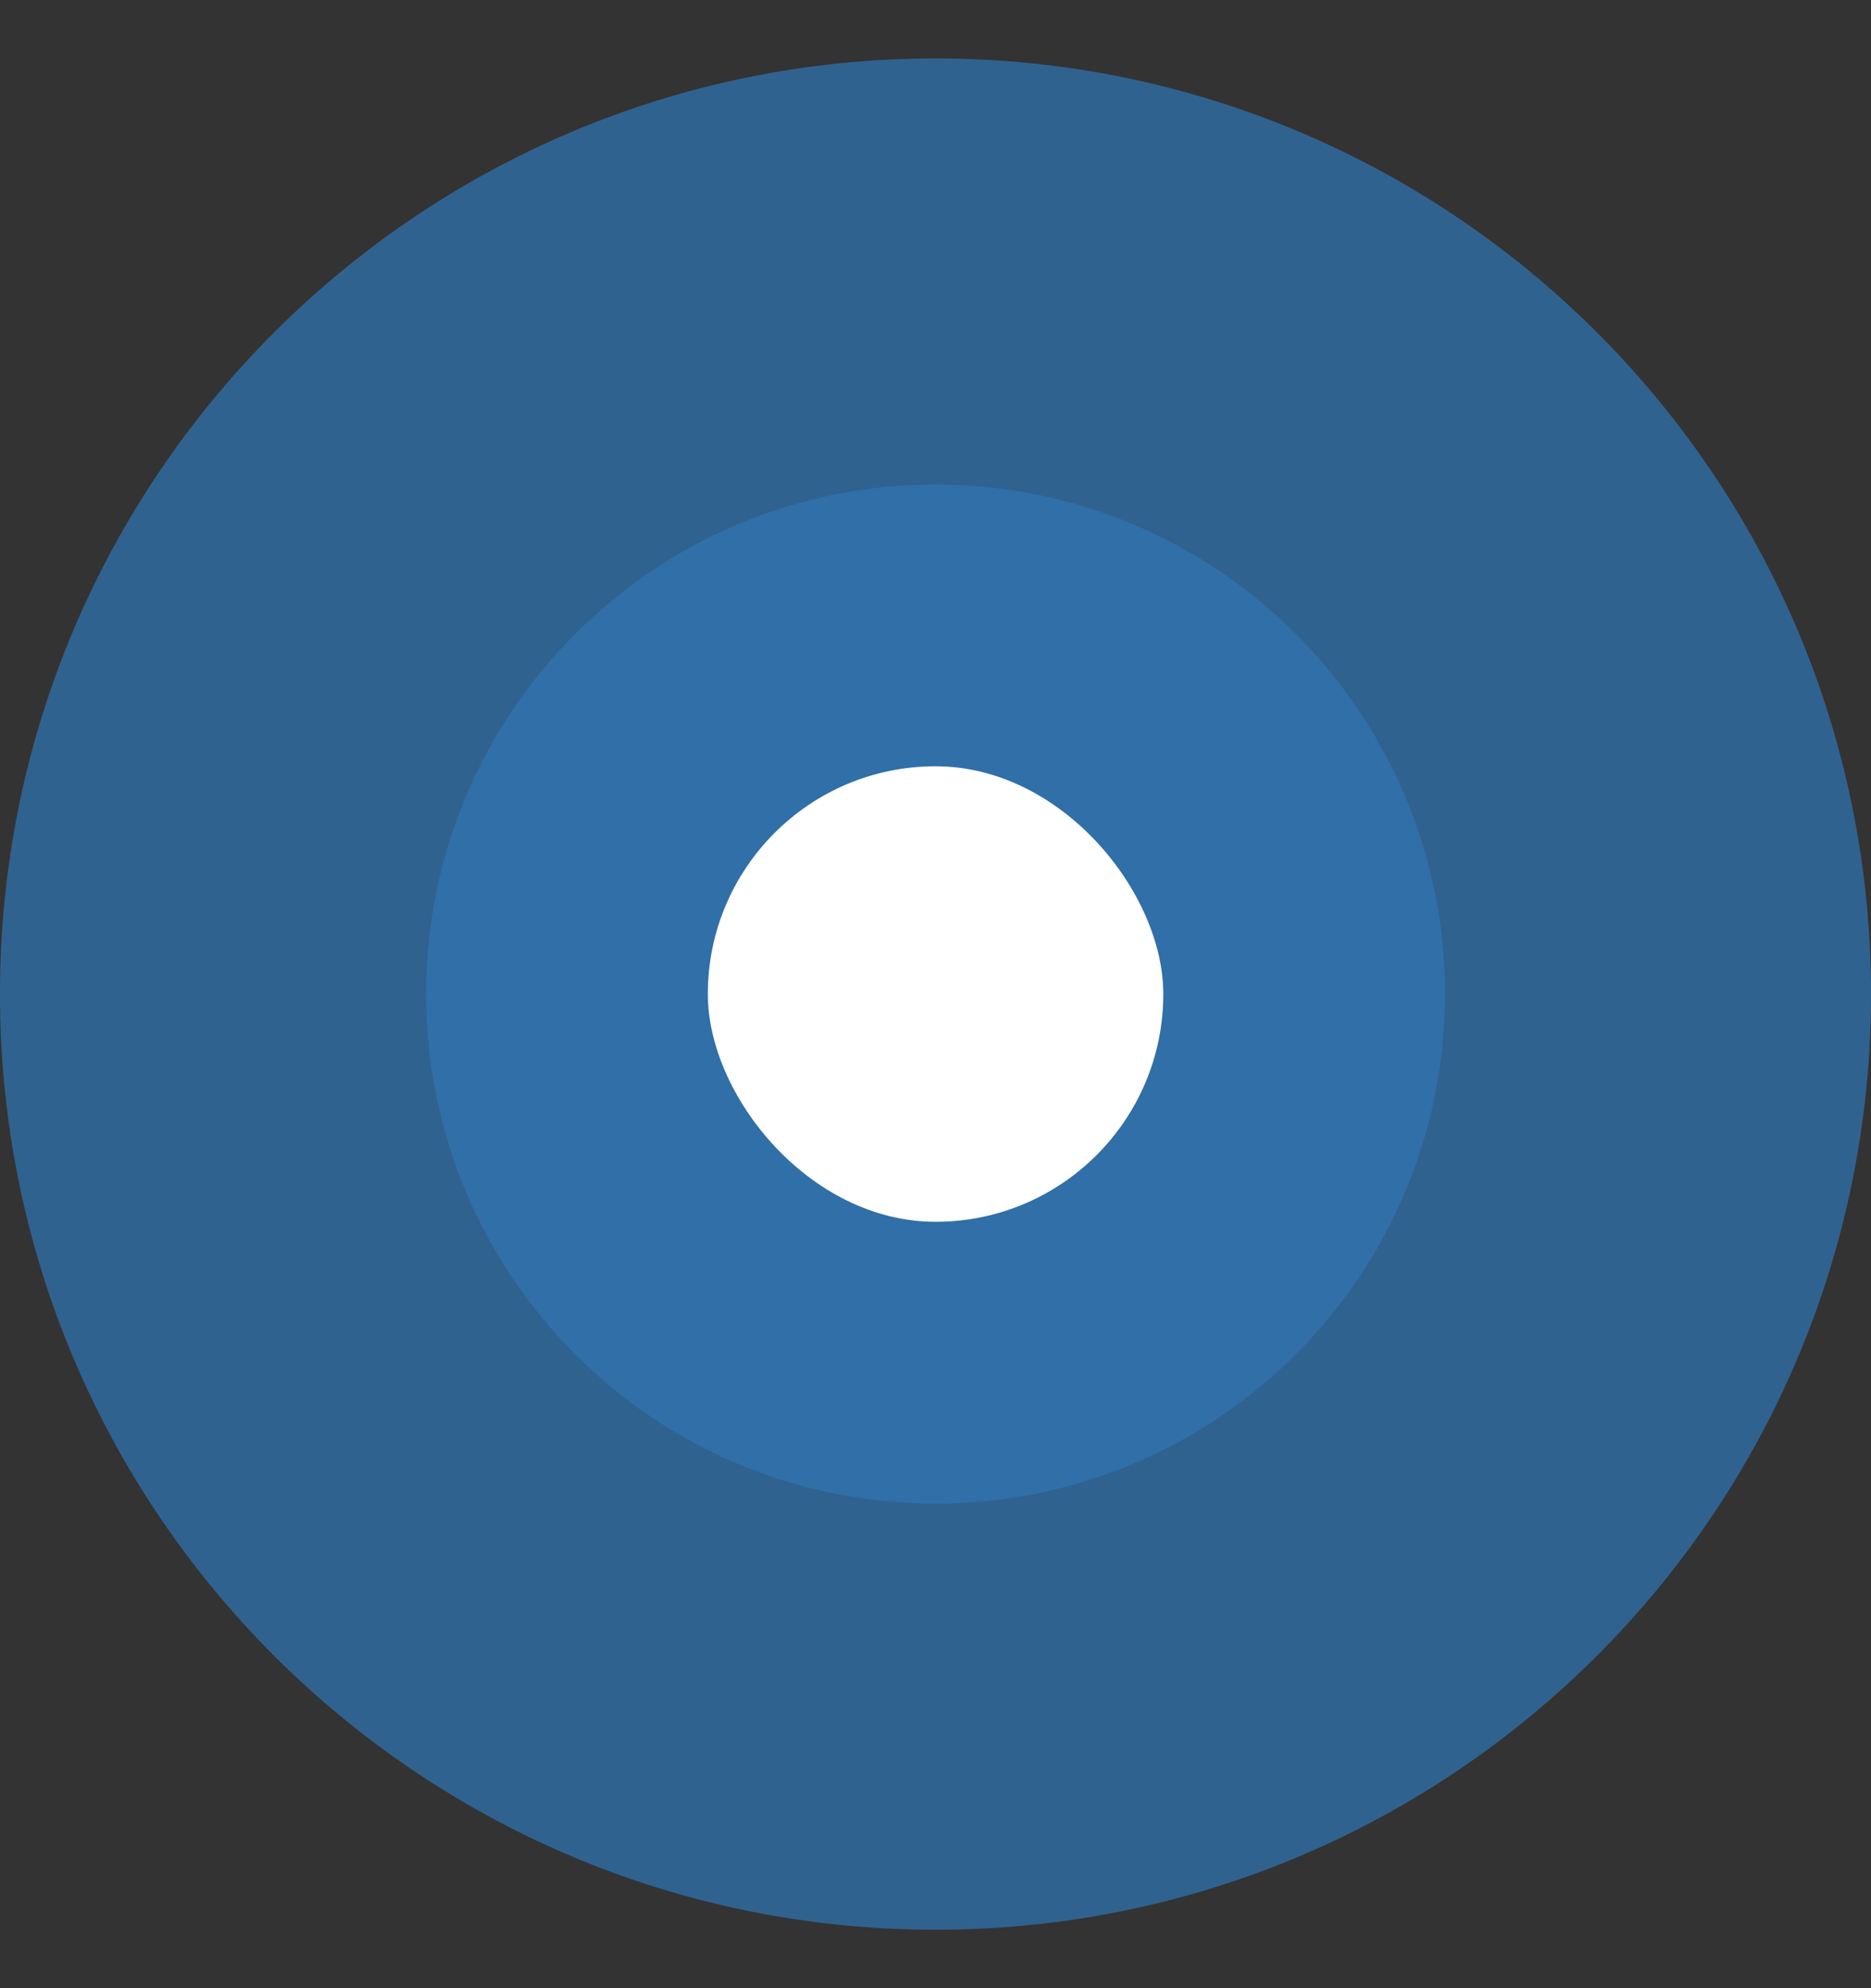
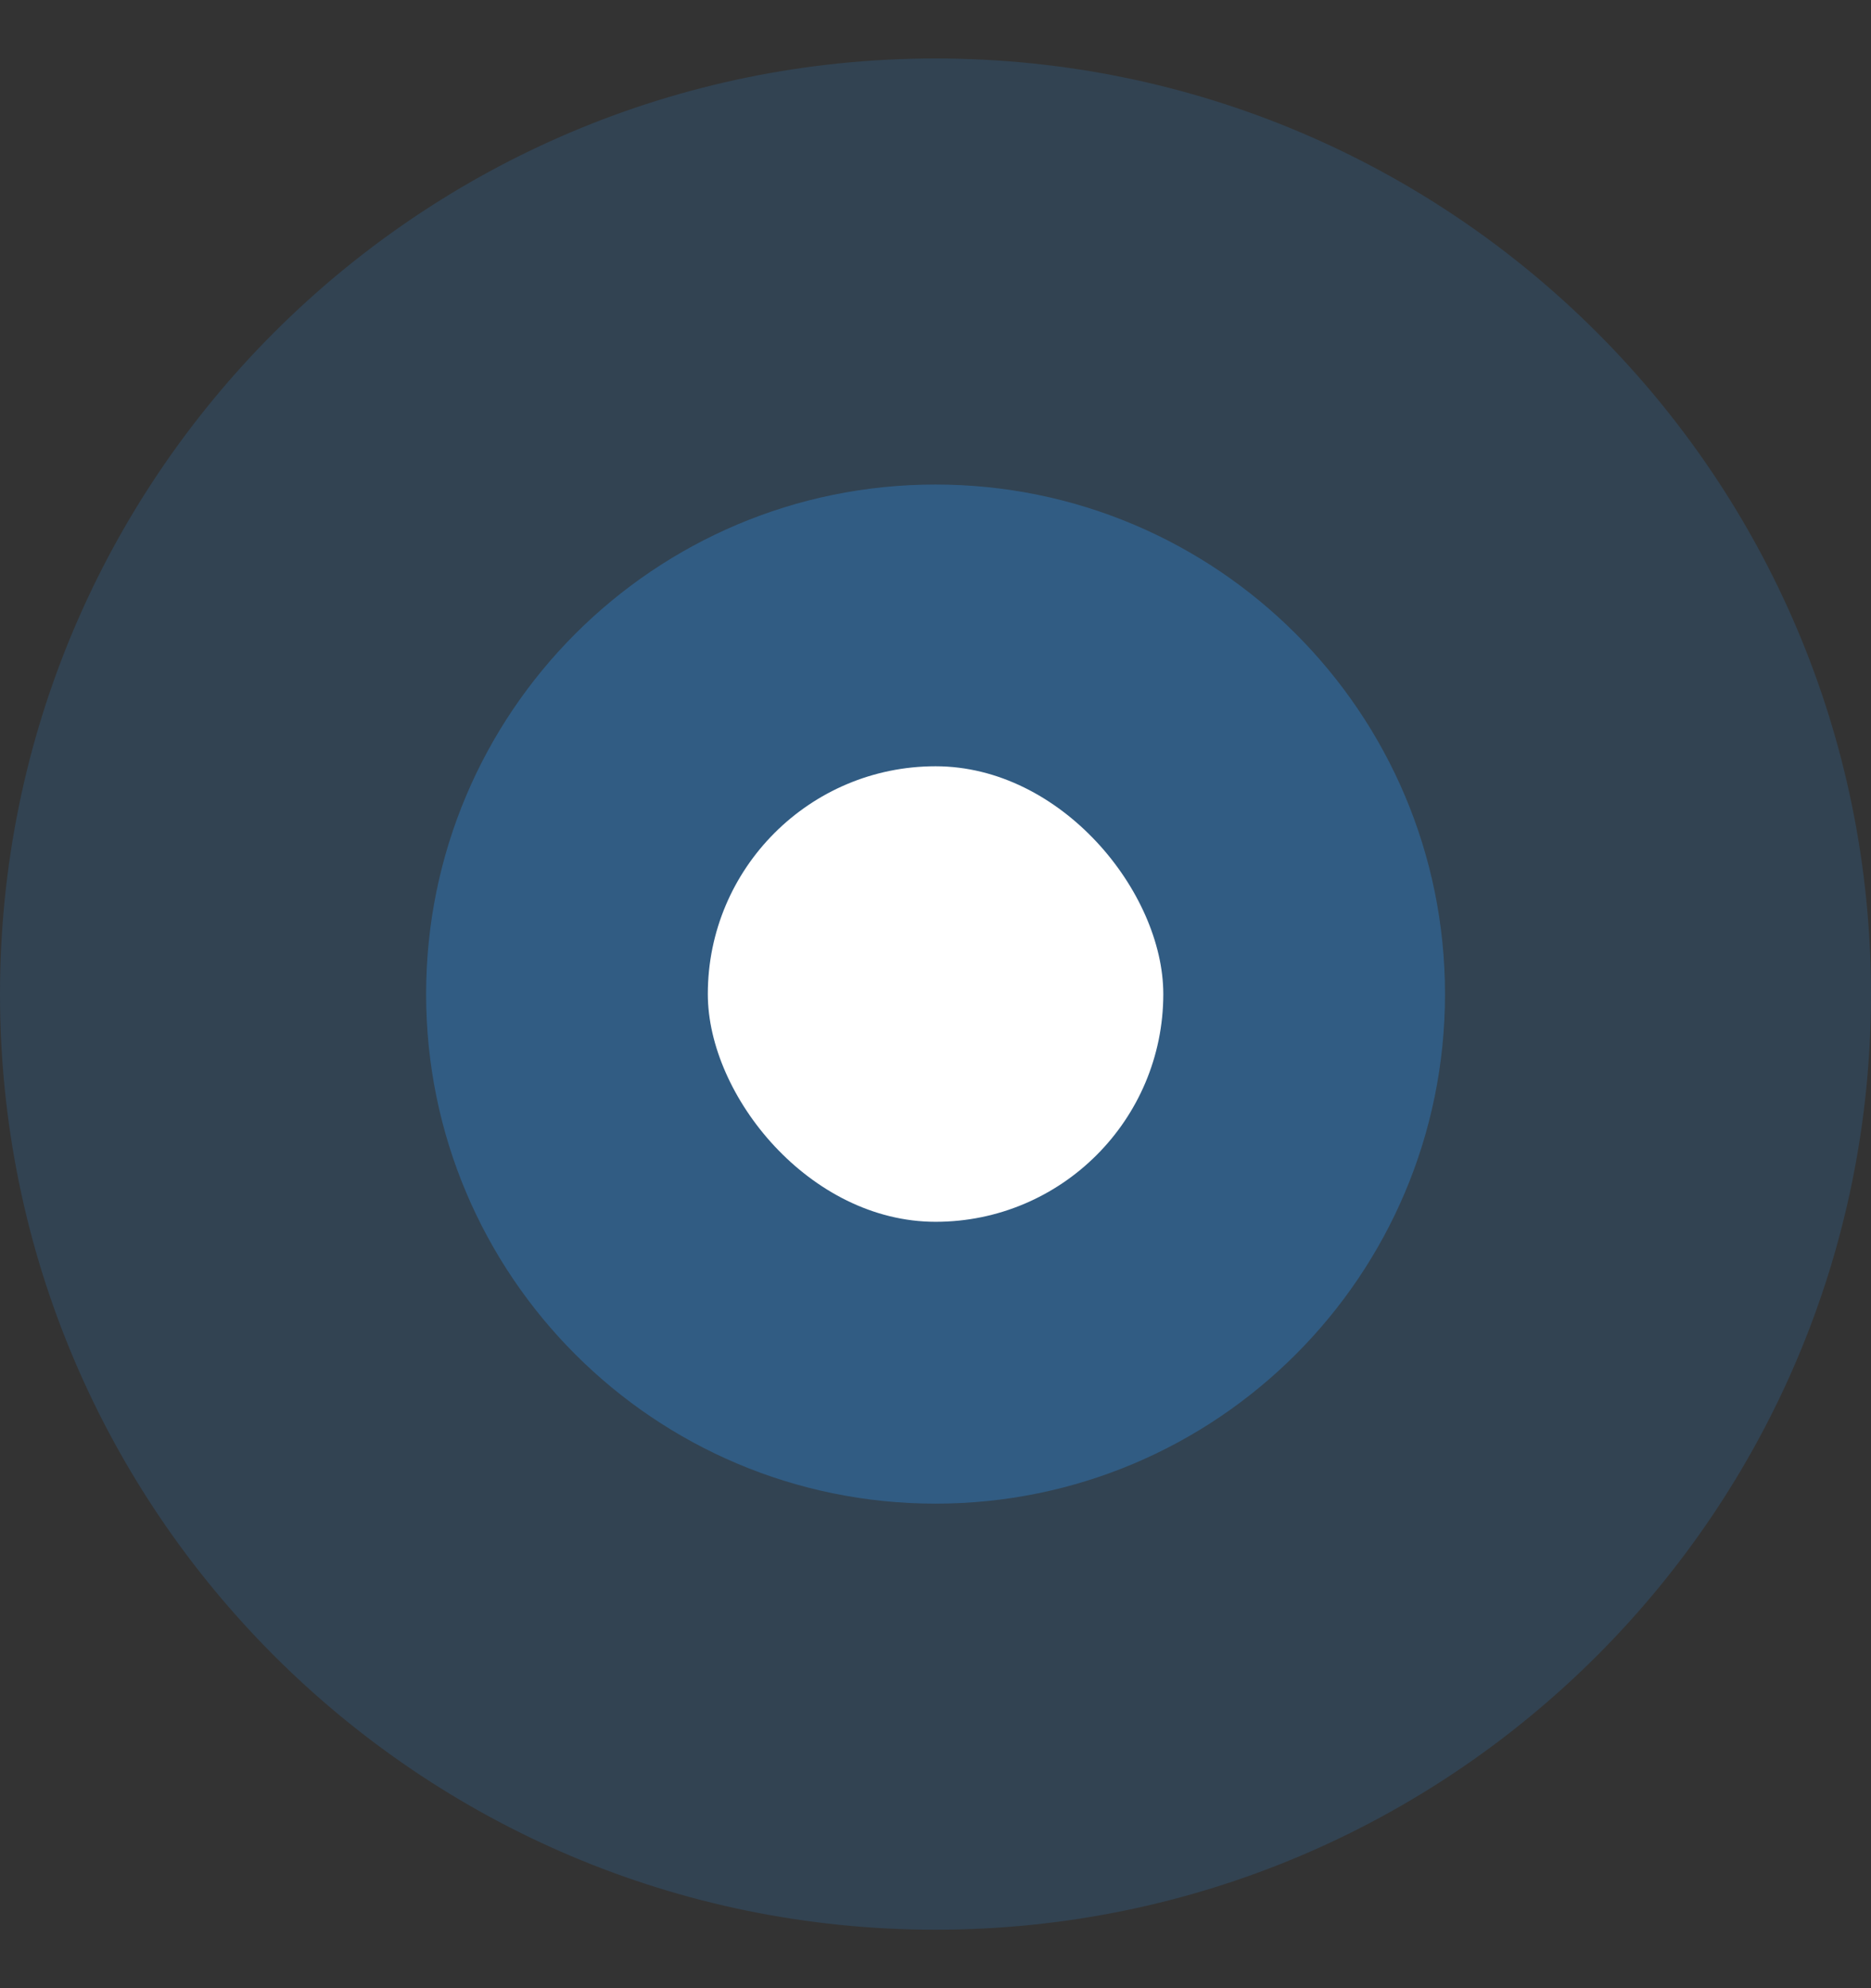
<svg xmlns="http://www.w3.org/2000/svg" width="16" height="17" viewBox="0 0 16 17" fill="none">
  <rect x="0" y="0" width="16" height="17" fill="#333333" stroke="none" />
-   <path opacity="0.5" d="M0 8.5C0 4.082 3.582 0.5 8 0.5C12.419 0.5 16 4.082 16 8.5C16 12.918 12.419 16.5 8 16.5C3.582 16.5 0 12.918 0 8.5Z" fill="#3182CE" />
  <path opacity="0.2" d="M0 8.5C0 4.082 3.582 0.5 8 0.5C12.419 0.5 16 4.082 16 8.5C16 12.918 12.419 16.5 8 16.5C3.582 16.5 0 12.918 0 8.5Z" fill="#3182CE" />
  <path opacity="0.4" d="M3.644 8.5C3.644 6.094 5.594 4.143 8 4.143C10.406 4.143 12.357 6.094 12.357 8.5C12.357 10.906 10.406 12.857 8 12.857C5.594 12.857 3.644 10.906 3.644 8.5Z" fill="#3182CE" />
  <rect x="6.053" y="6.552" width="3.895" height="3.895" rx="1.948" fill="white" />
</svg>